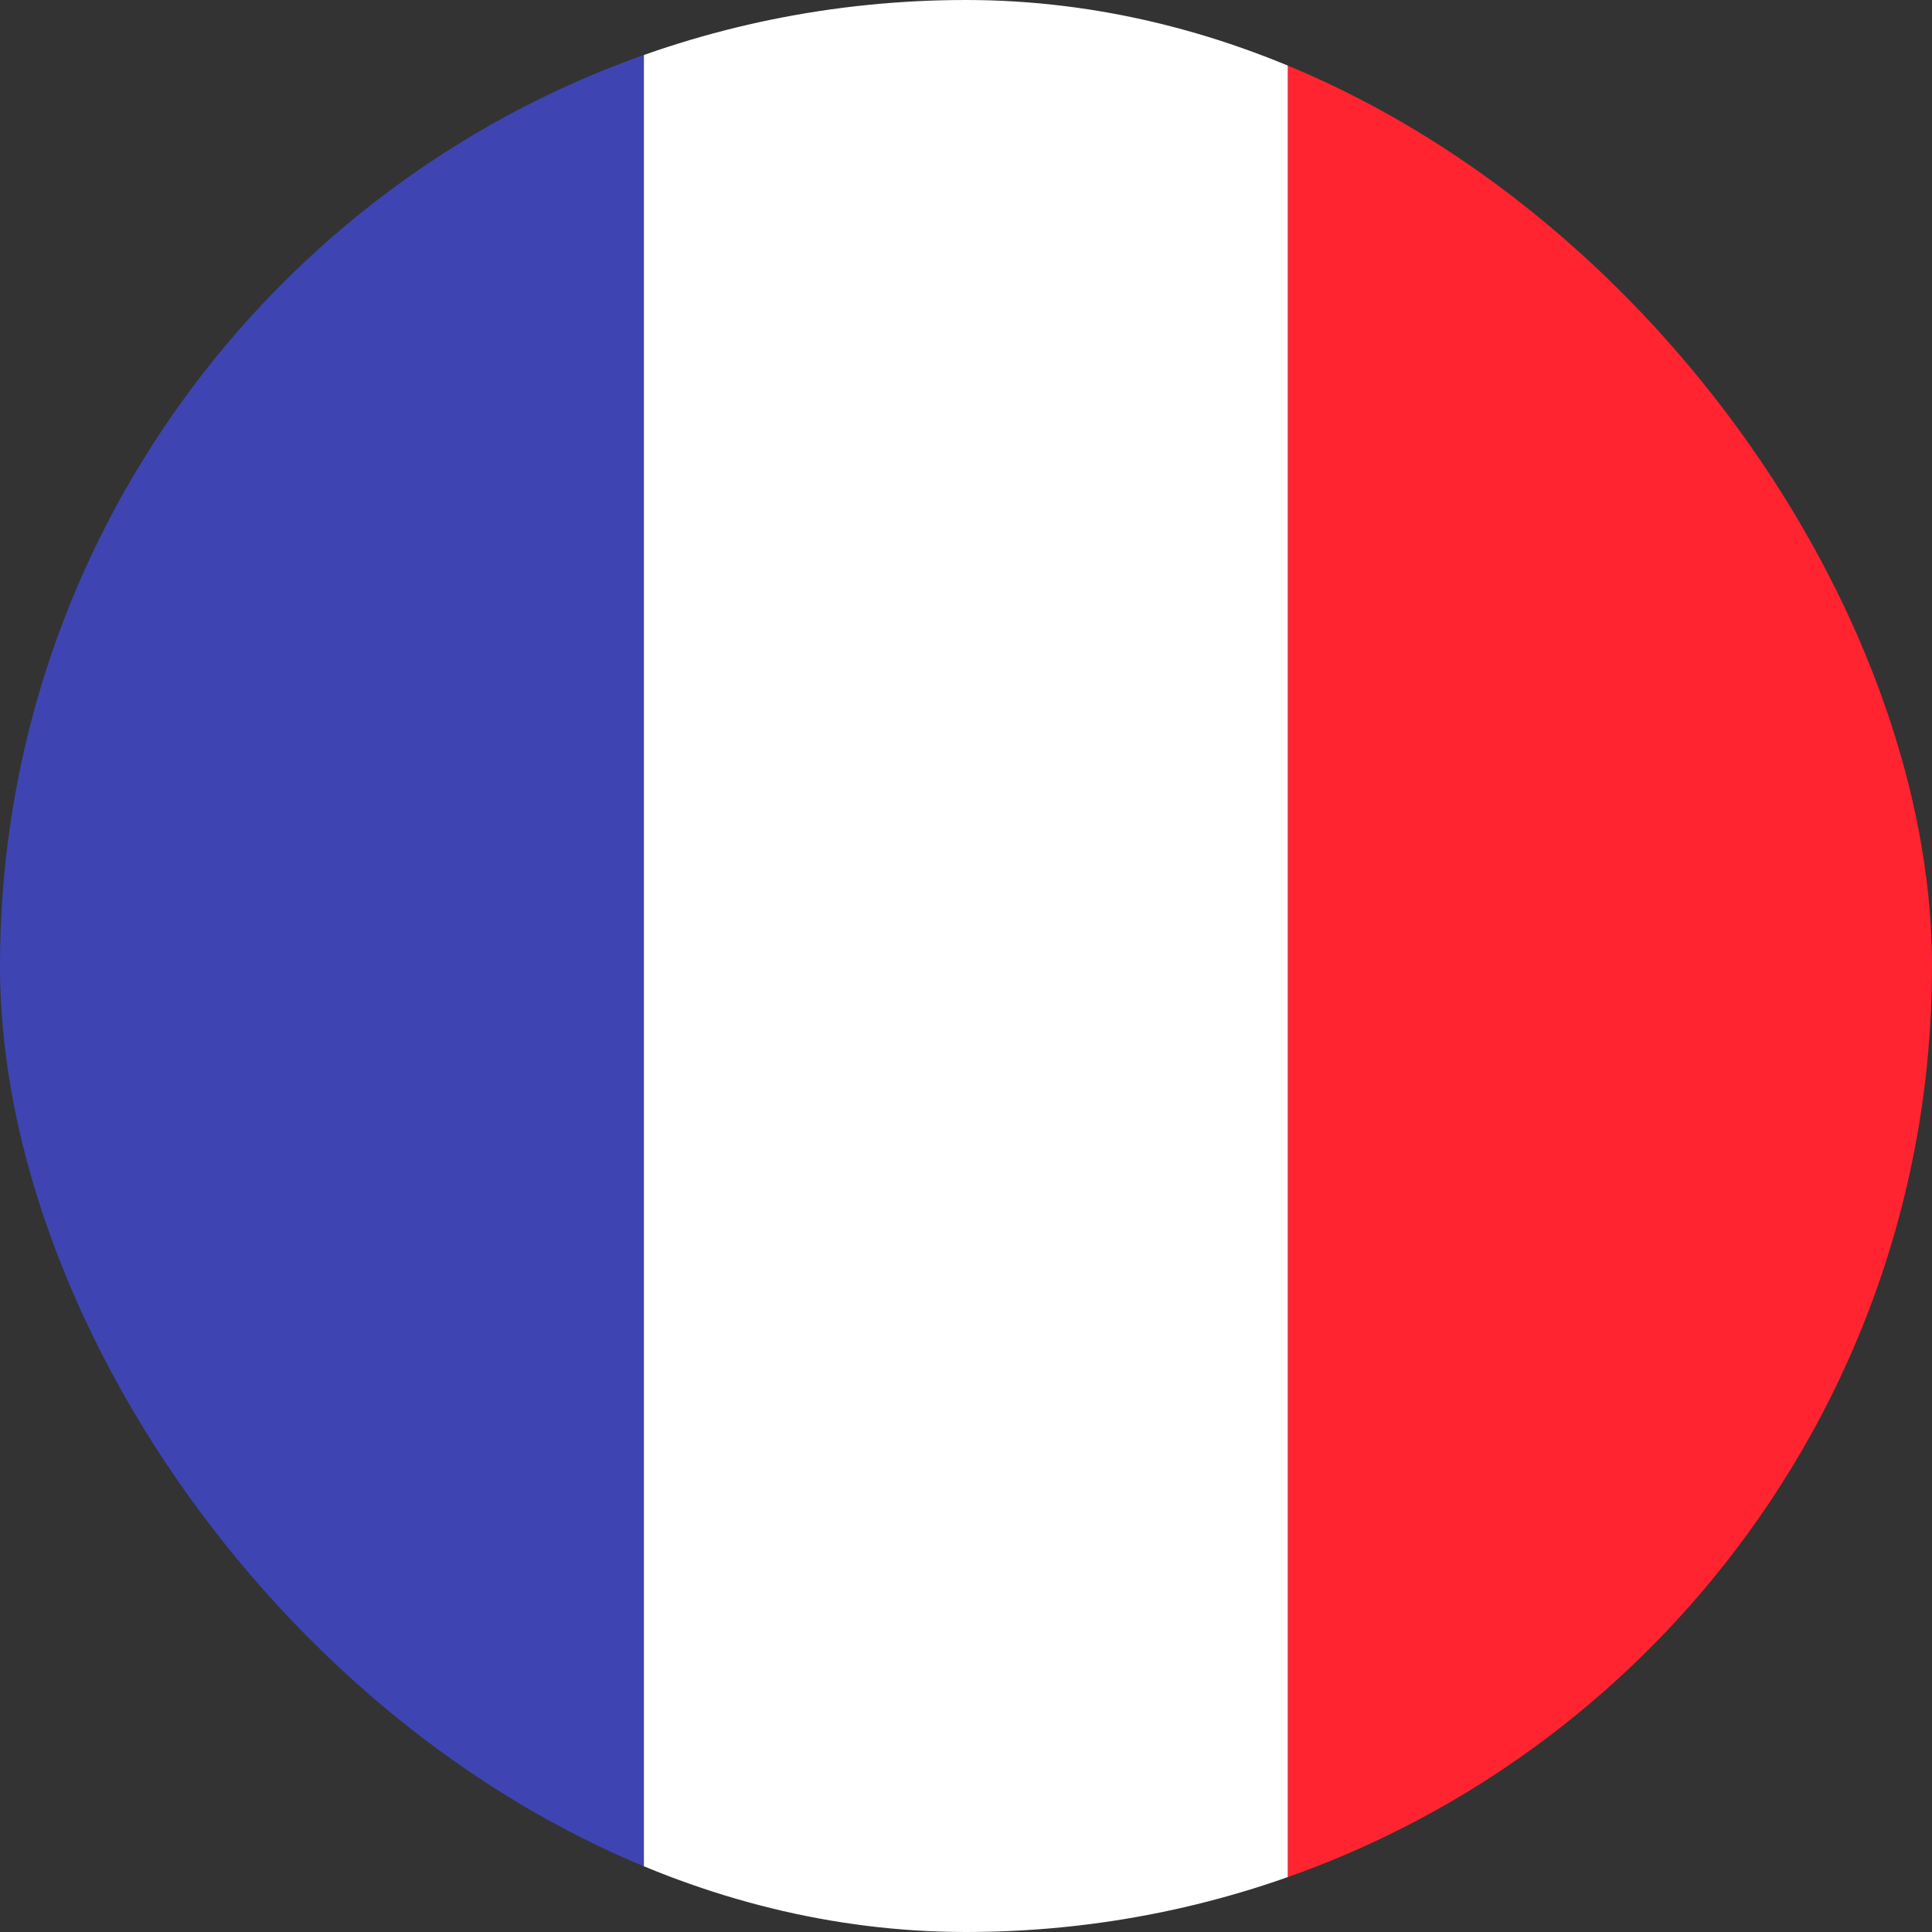
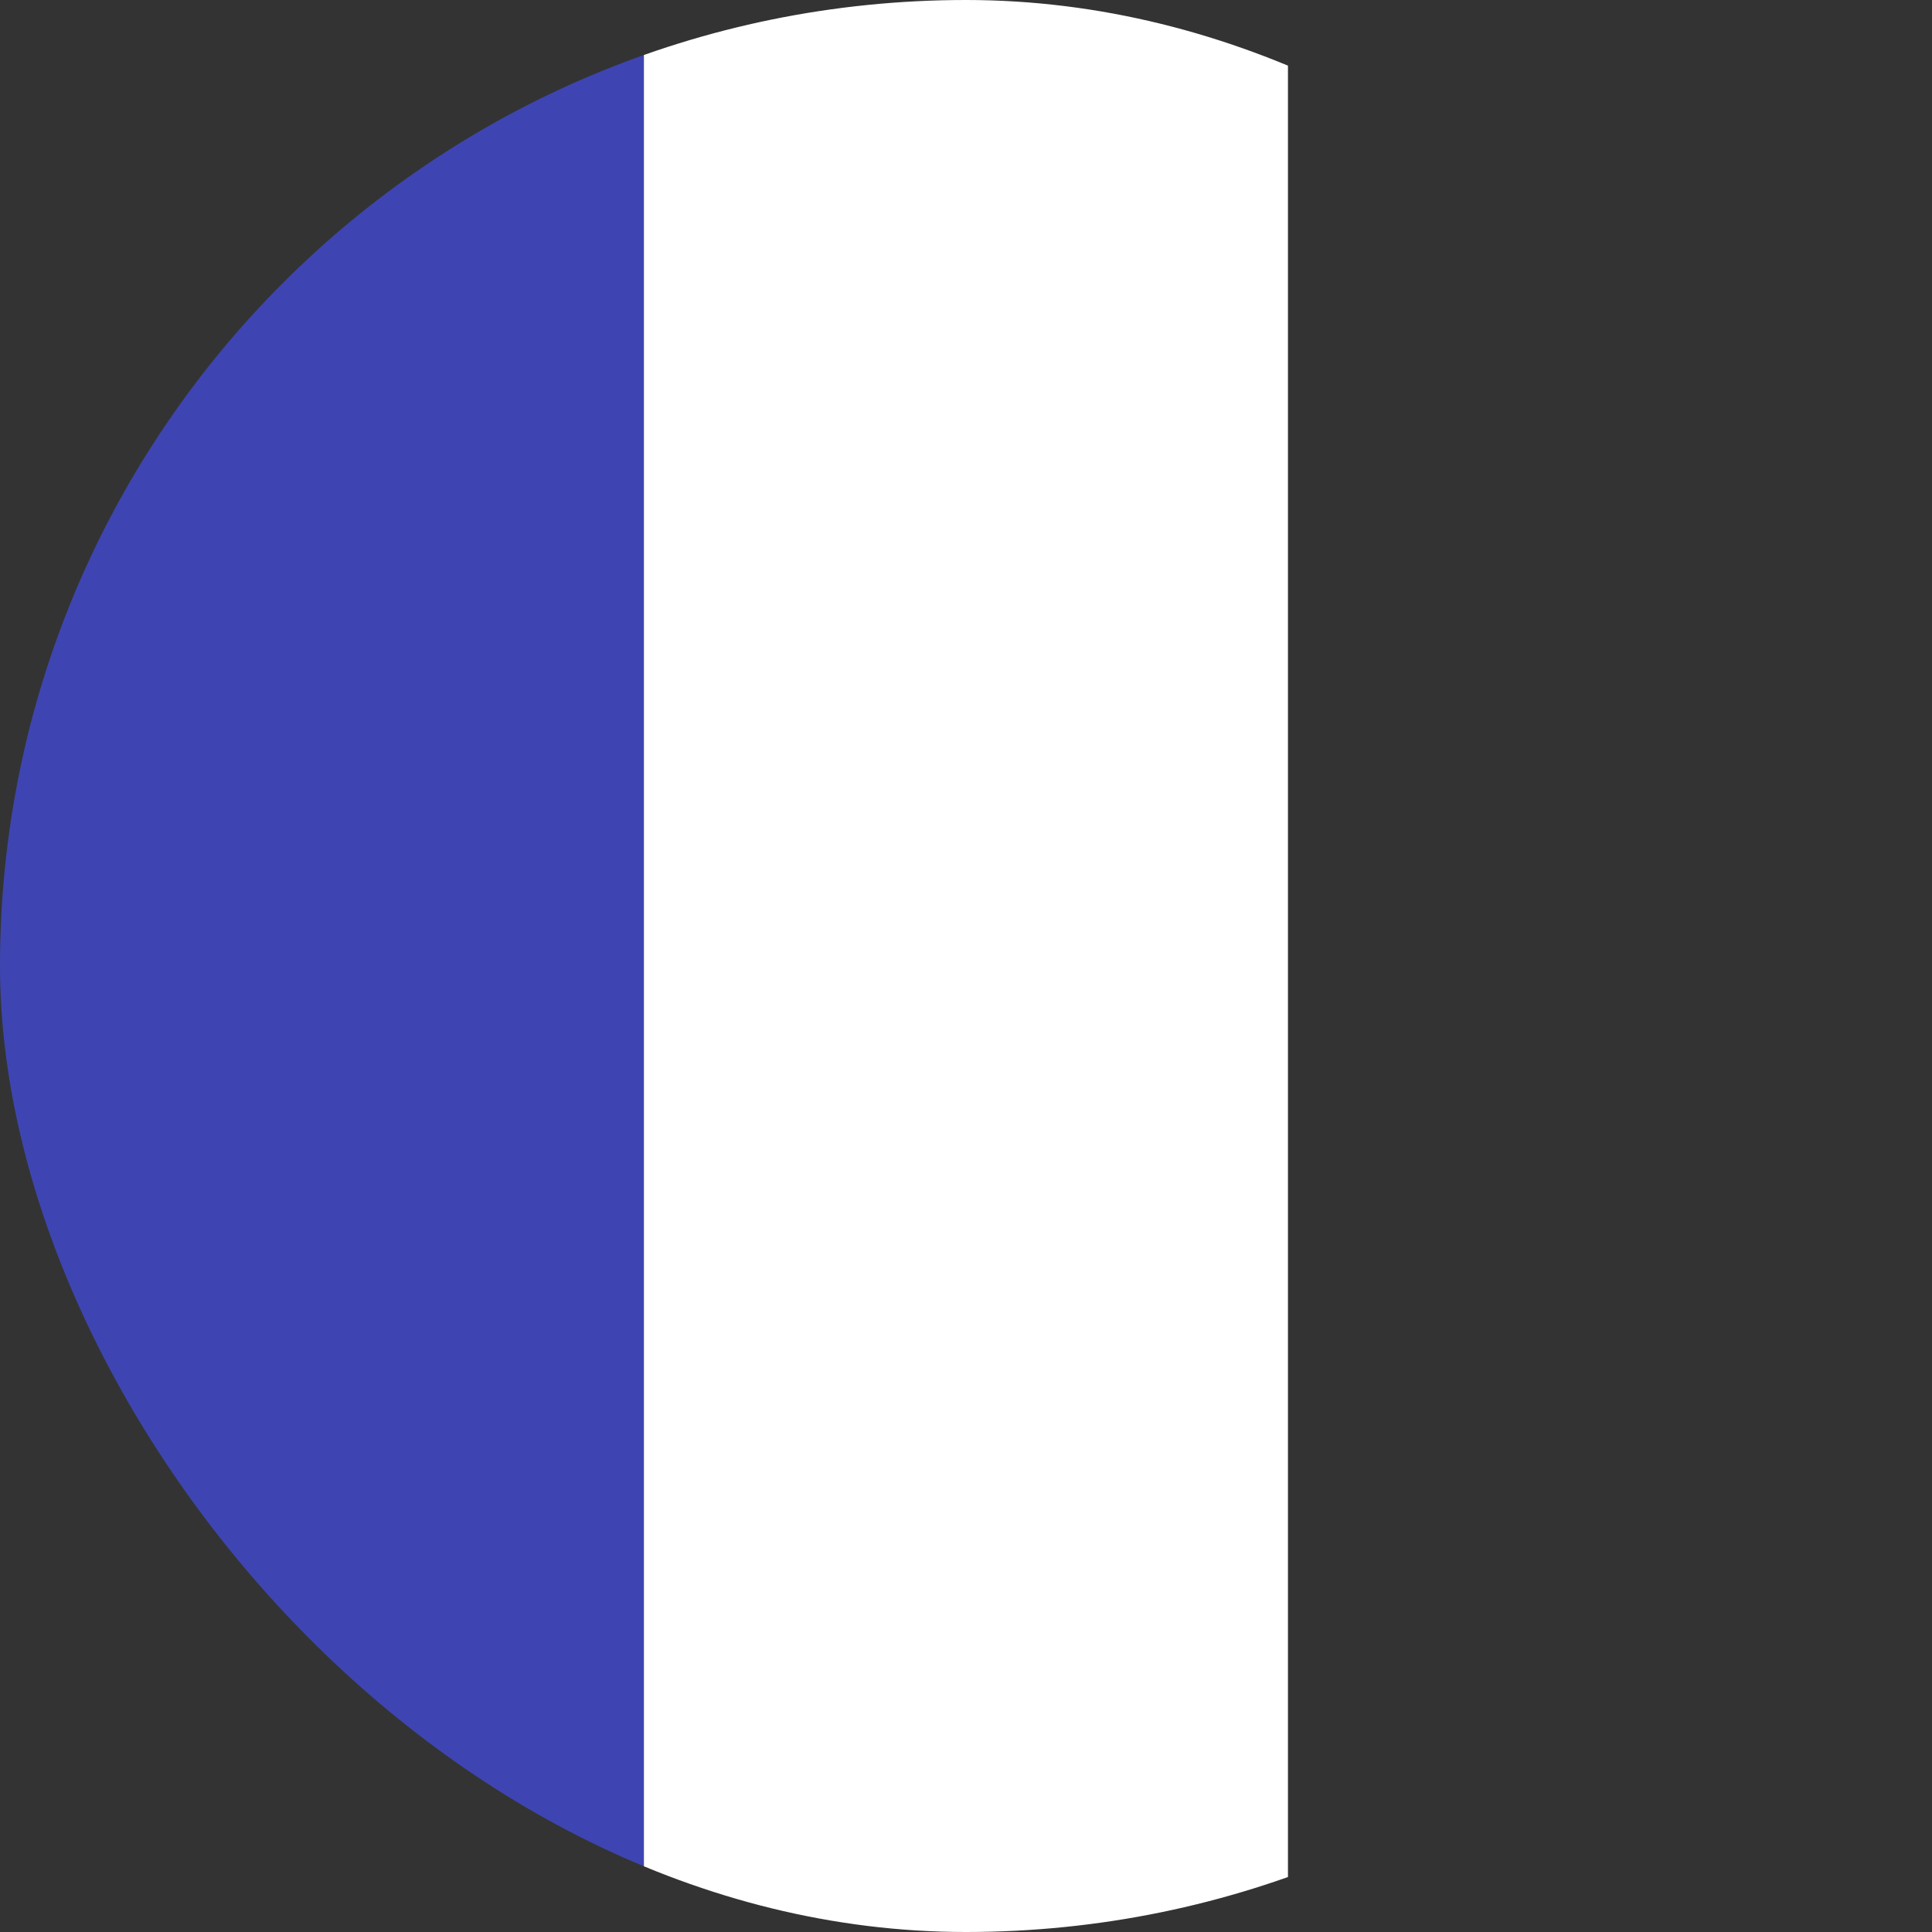
<svg xmlns="http://www.w3.org/2000/svg" width="14" height="14" viewBox="0 0 14 14">
  <rect x="0" y="0" width="14" height="14" fill="#333333" stroke="none" />
  <defs>
    <clipPath id="clip-path">
      <rect id="사각형_12374" data-name="사각형 12374" width="14" height="14" rx="7" transform="translate(-7154.563 9698.438)" fill="#fff" />
    </clipPath>
  </defs>
  <g id="icon_flag_france" transform="translate(7154.563 -9698.438)" clip-path="url(#clip-path)">
    <g id="france" transform="translate(-7154.563 9698.438)">
      <rect id="사각형_13264" data-name="사각형 13264" width="4.666" height="14" transform="translate(0)" fill="#3e45b2" />
      <rect id="사각형_13265" data-name="사각형 13265" width="4.667" height="14" transform="translate(4.666)" fill="#fff" />
-       <rect id="사각형_13266" data-name="사각형 13266" width="4.667" height="14" transform="translate(9.333)" fill="#ff2430" />
    </g>
  </g>
</svg>